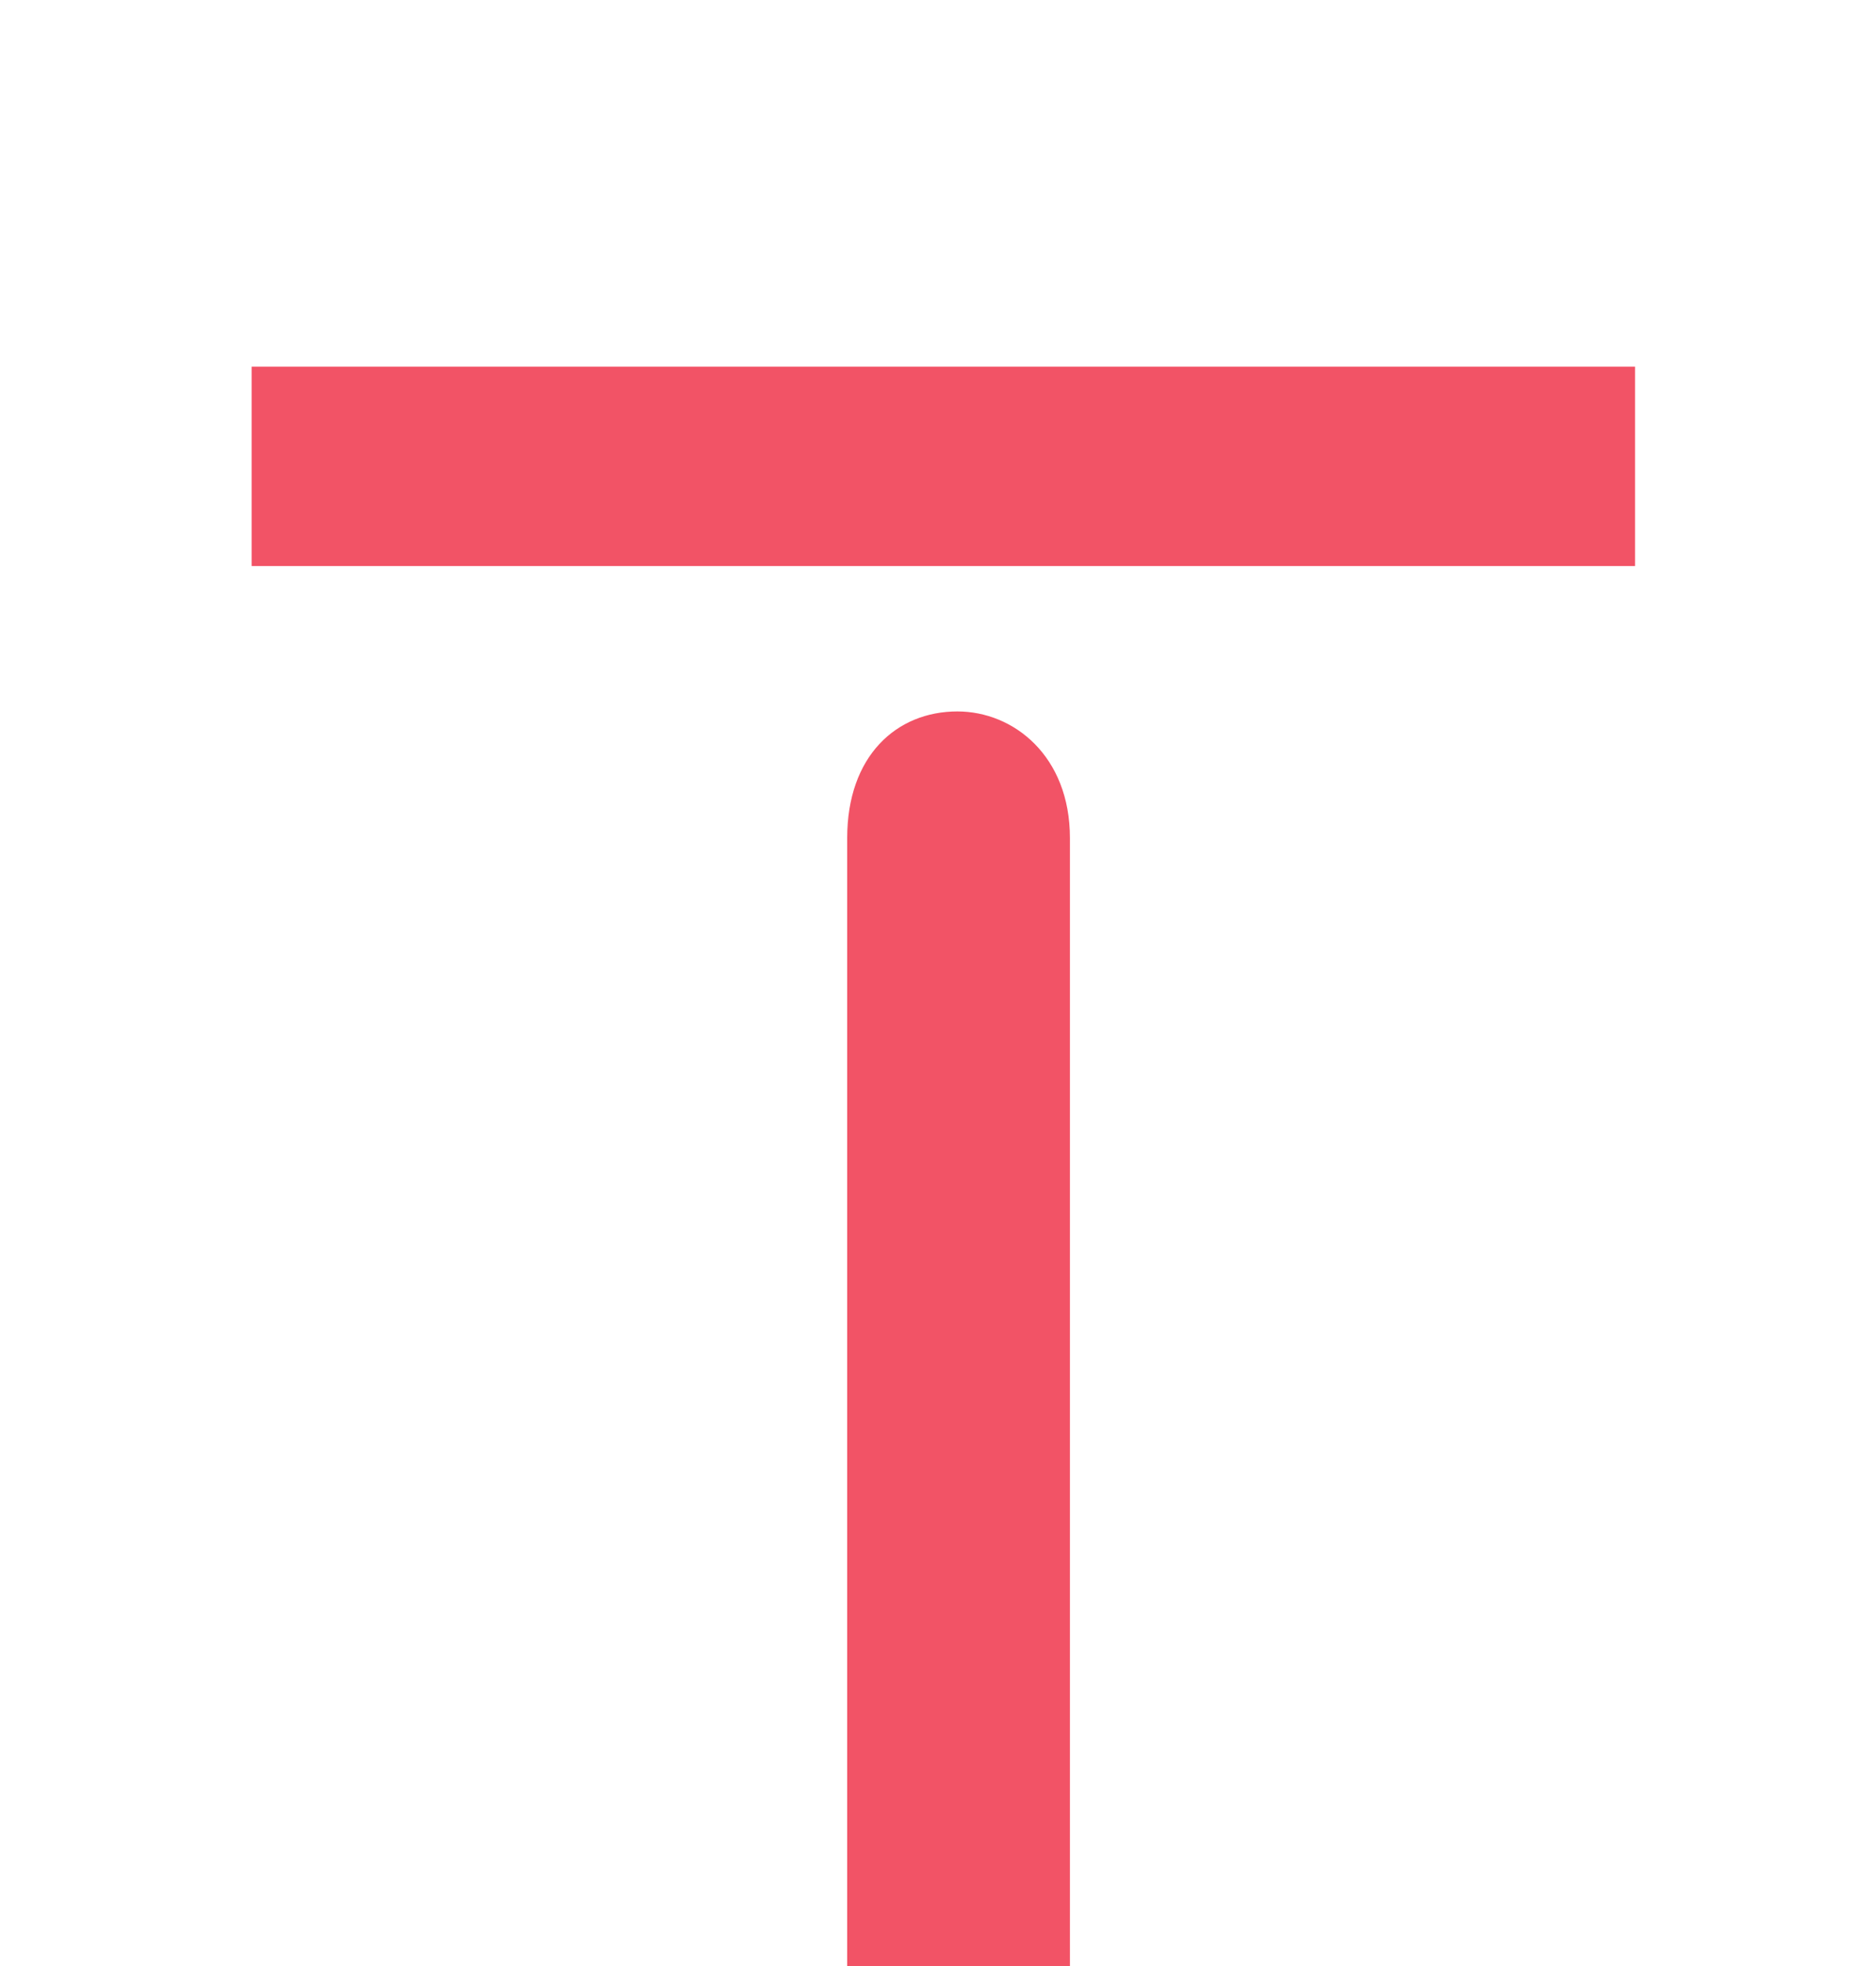
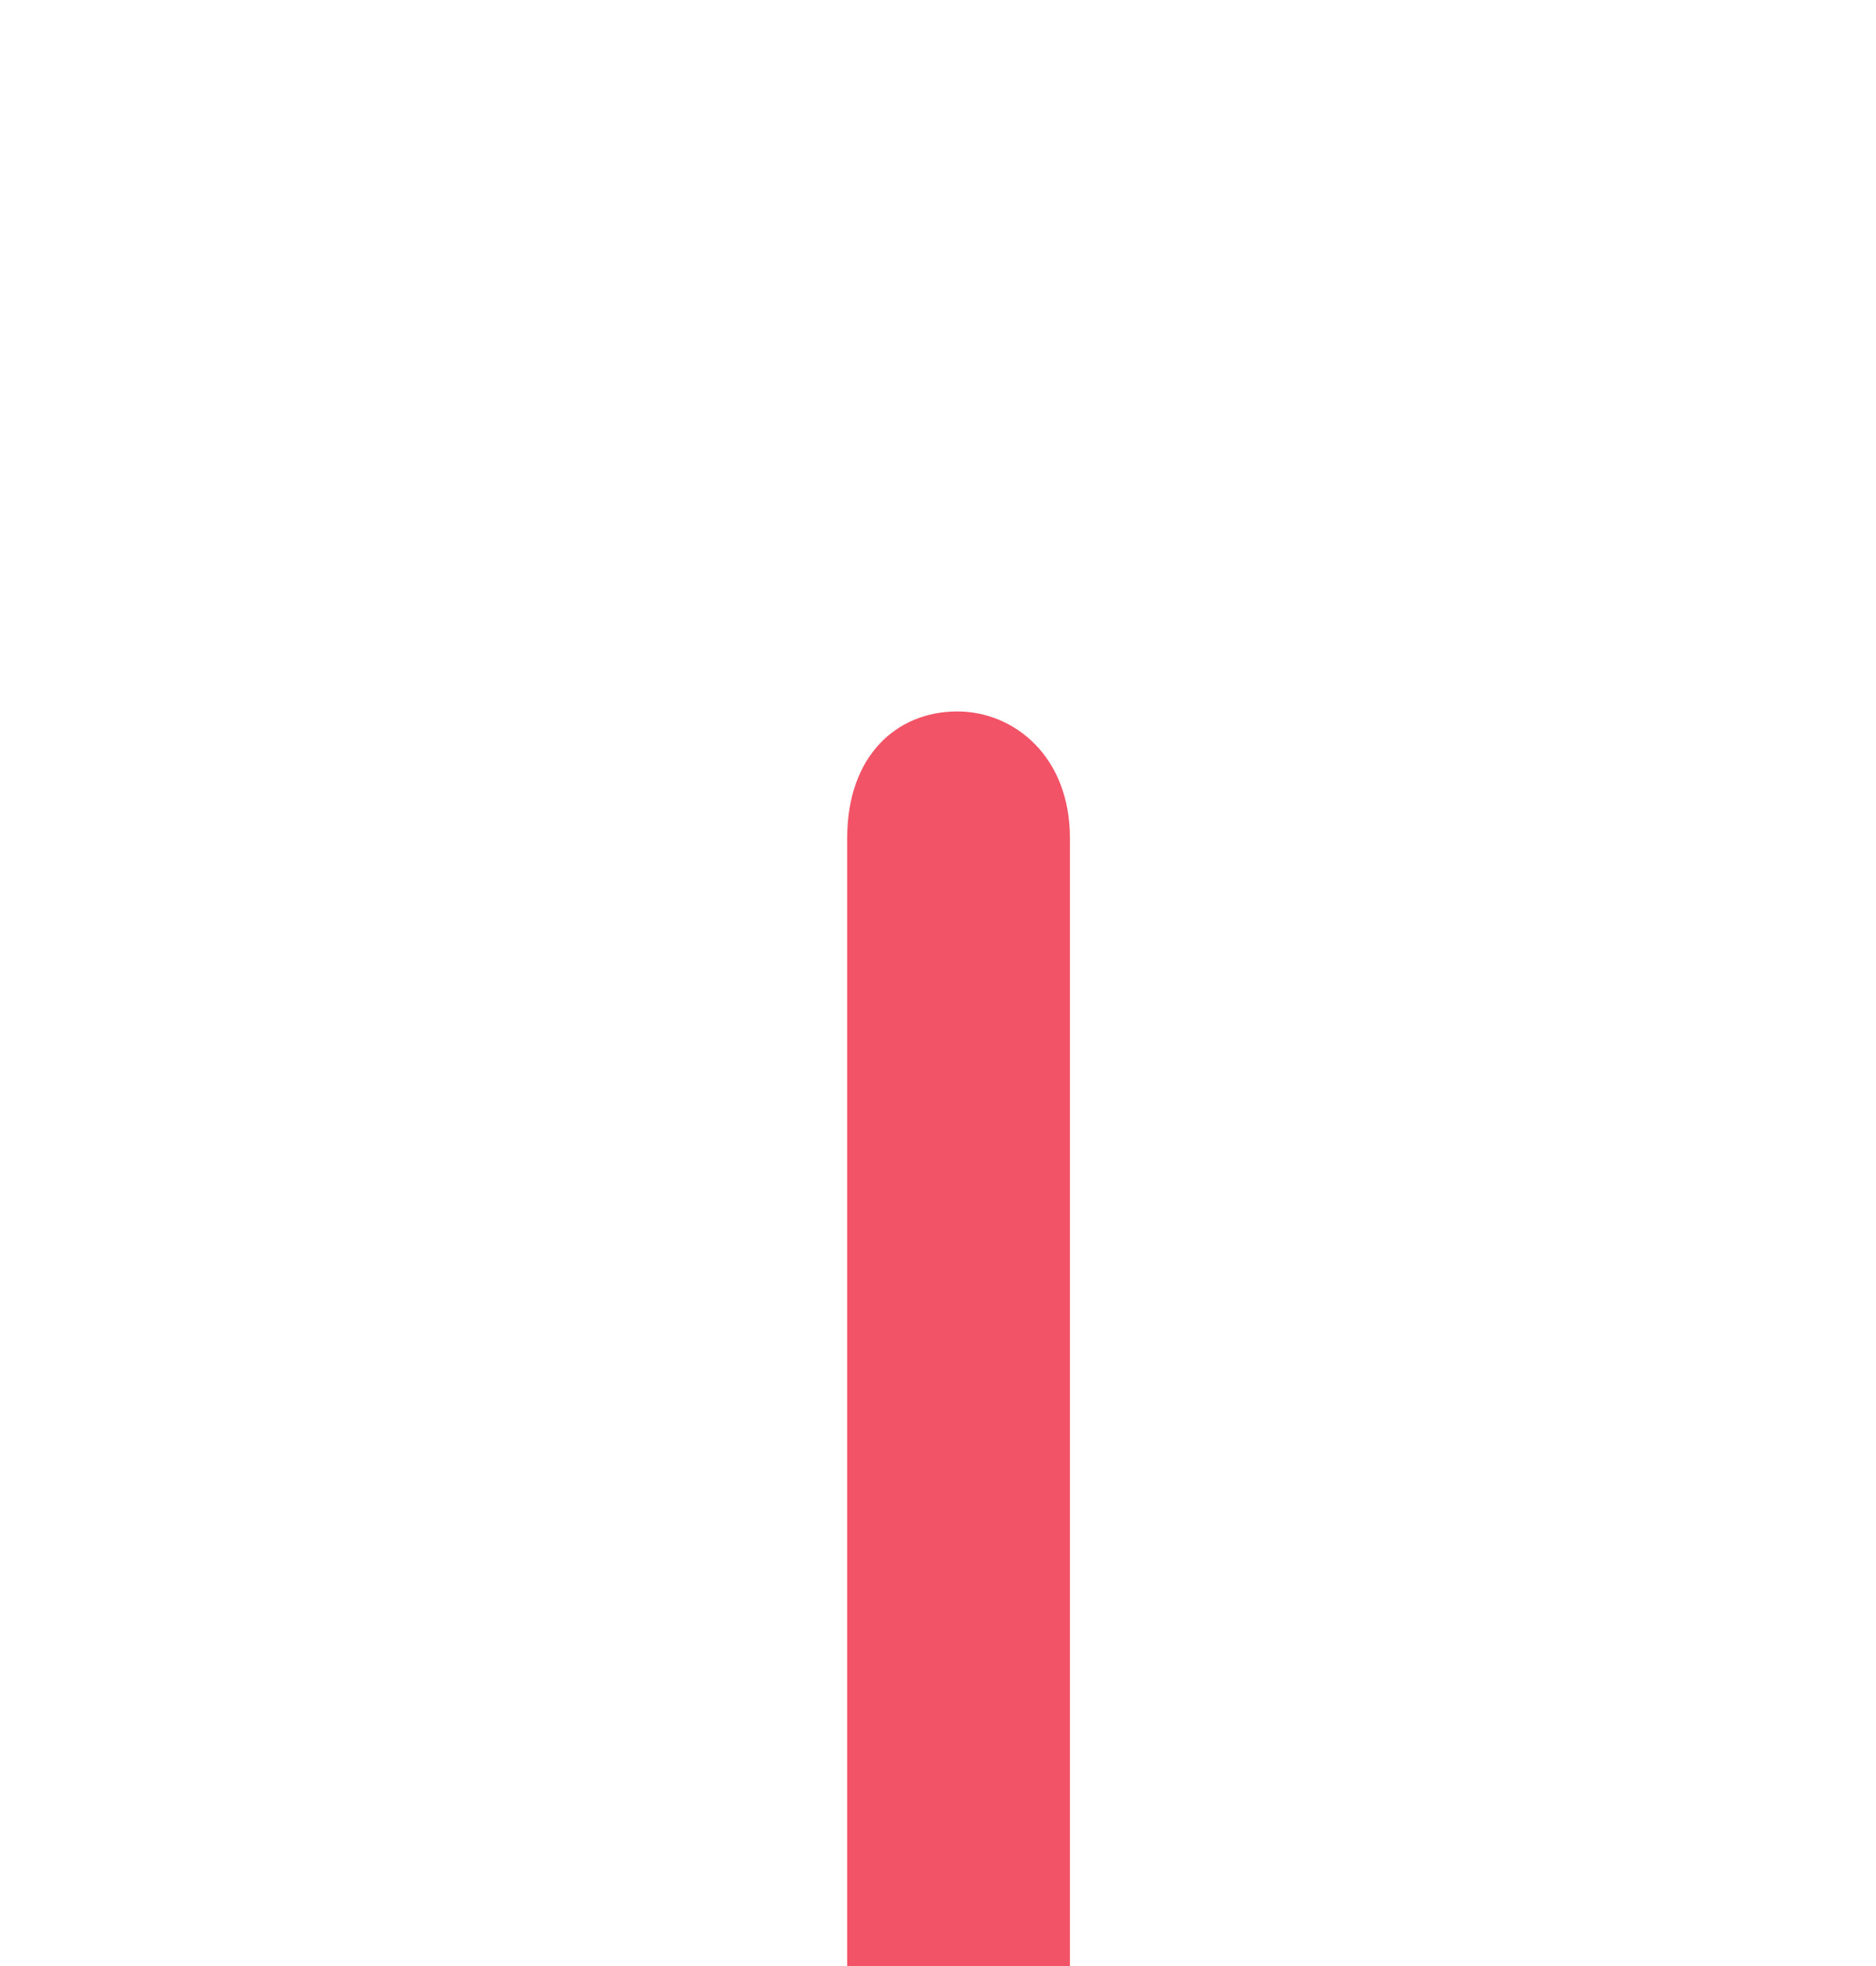
<svg xmlns="http://www.w3.org/2000/svg" viewBox="0 0 42 40.333" height="44" width="42" xml:space="preserve" id="svg2" version="1.1">
  <defs id="defs6" />
  <g transform="matrix(1.333,0,0,-1.333,-46.278,75.608)" id="g10">
    <g transform="matrix(0.004,0,0,0.004,37.555,24.14)" id="g12">
      <path id="path14" style="fill:#f25366;fill-opacity:1;fill-rule:nonzero;stroke:none" d="m 3310.44,5502.79 c -255.98,0 -462.72,-187.07 -462.72,-531.63 V 237.059 H 3783 V 4971.16 c 0,344.56 -236.28,531.63 -472.56,531.63" />
-       <path id="path16" style="fill:#f25366;fill-opacity:1;fill-rule:nonzero;stroke:none" d="M 6155.66,6950 H 347.082 V 6113.16 H 6155.66 V 6950" />
    </g>
  </g>
</svg>